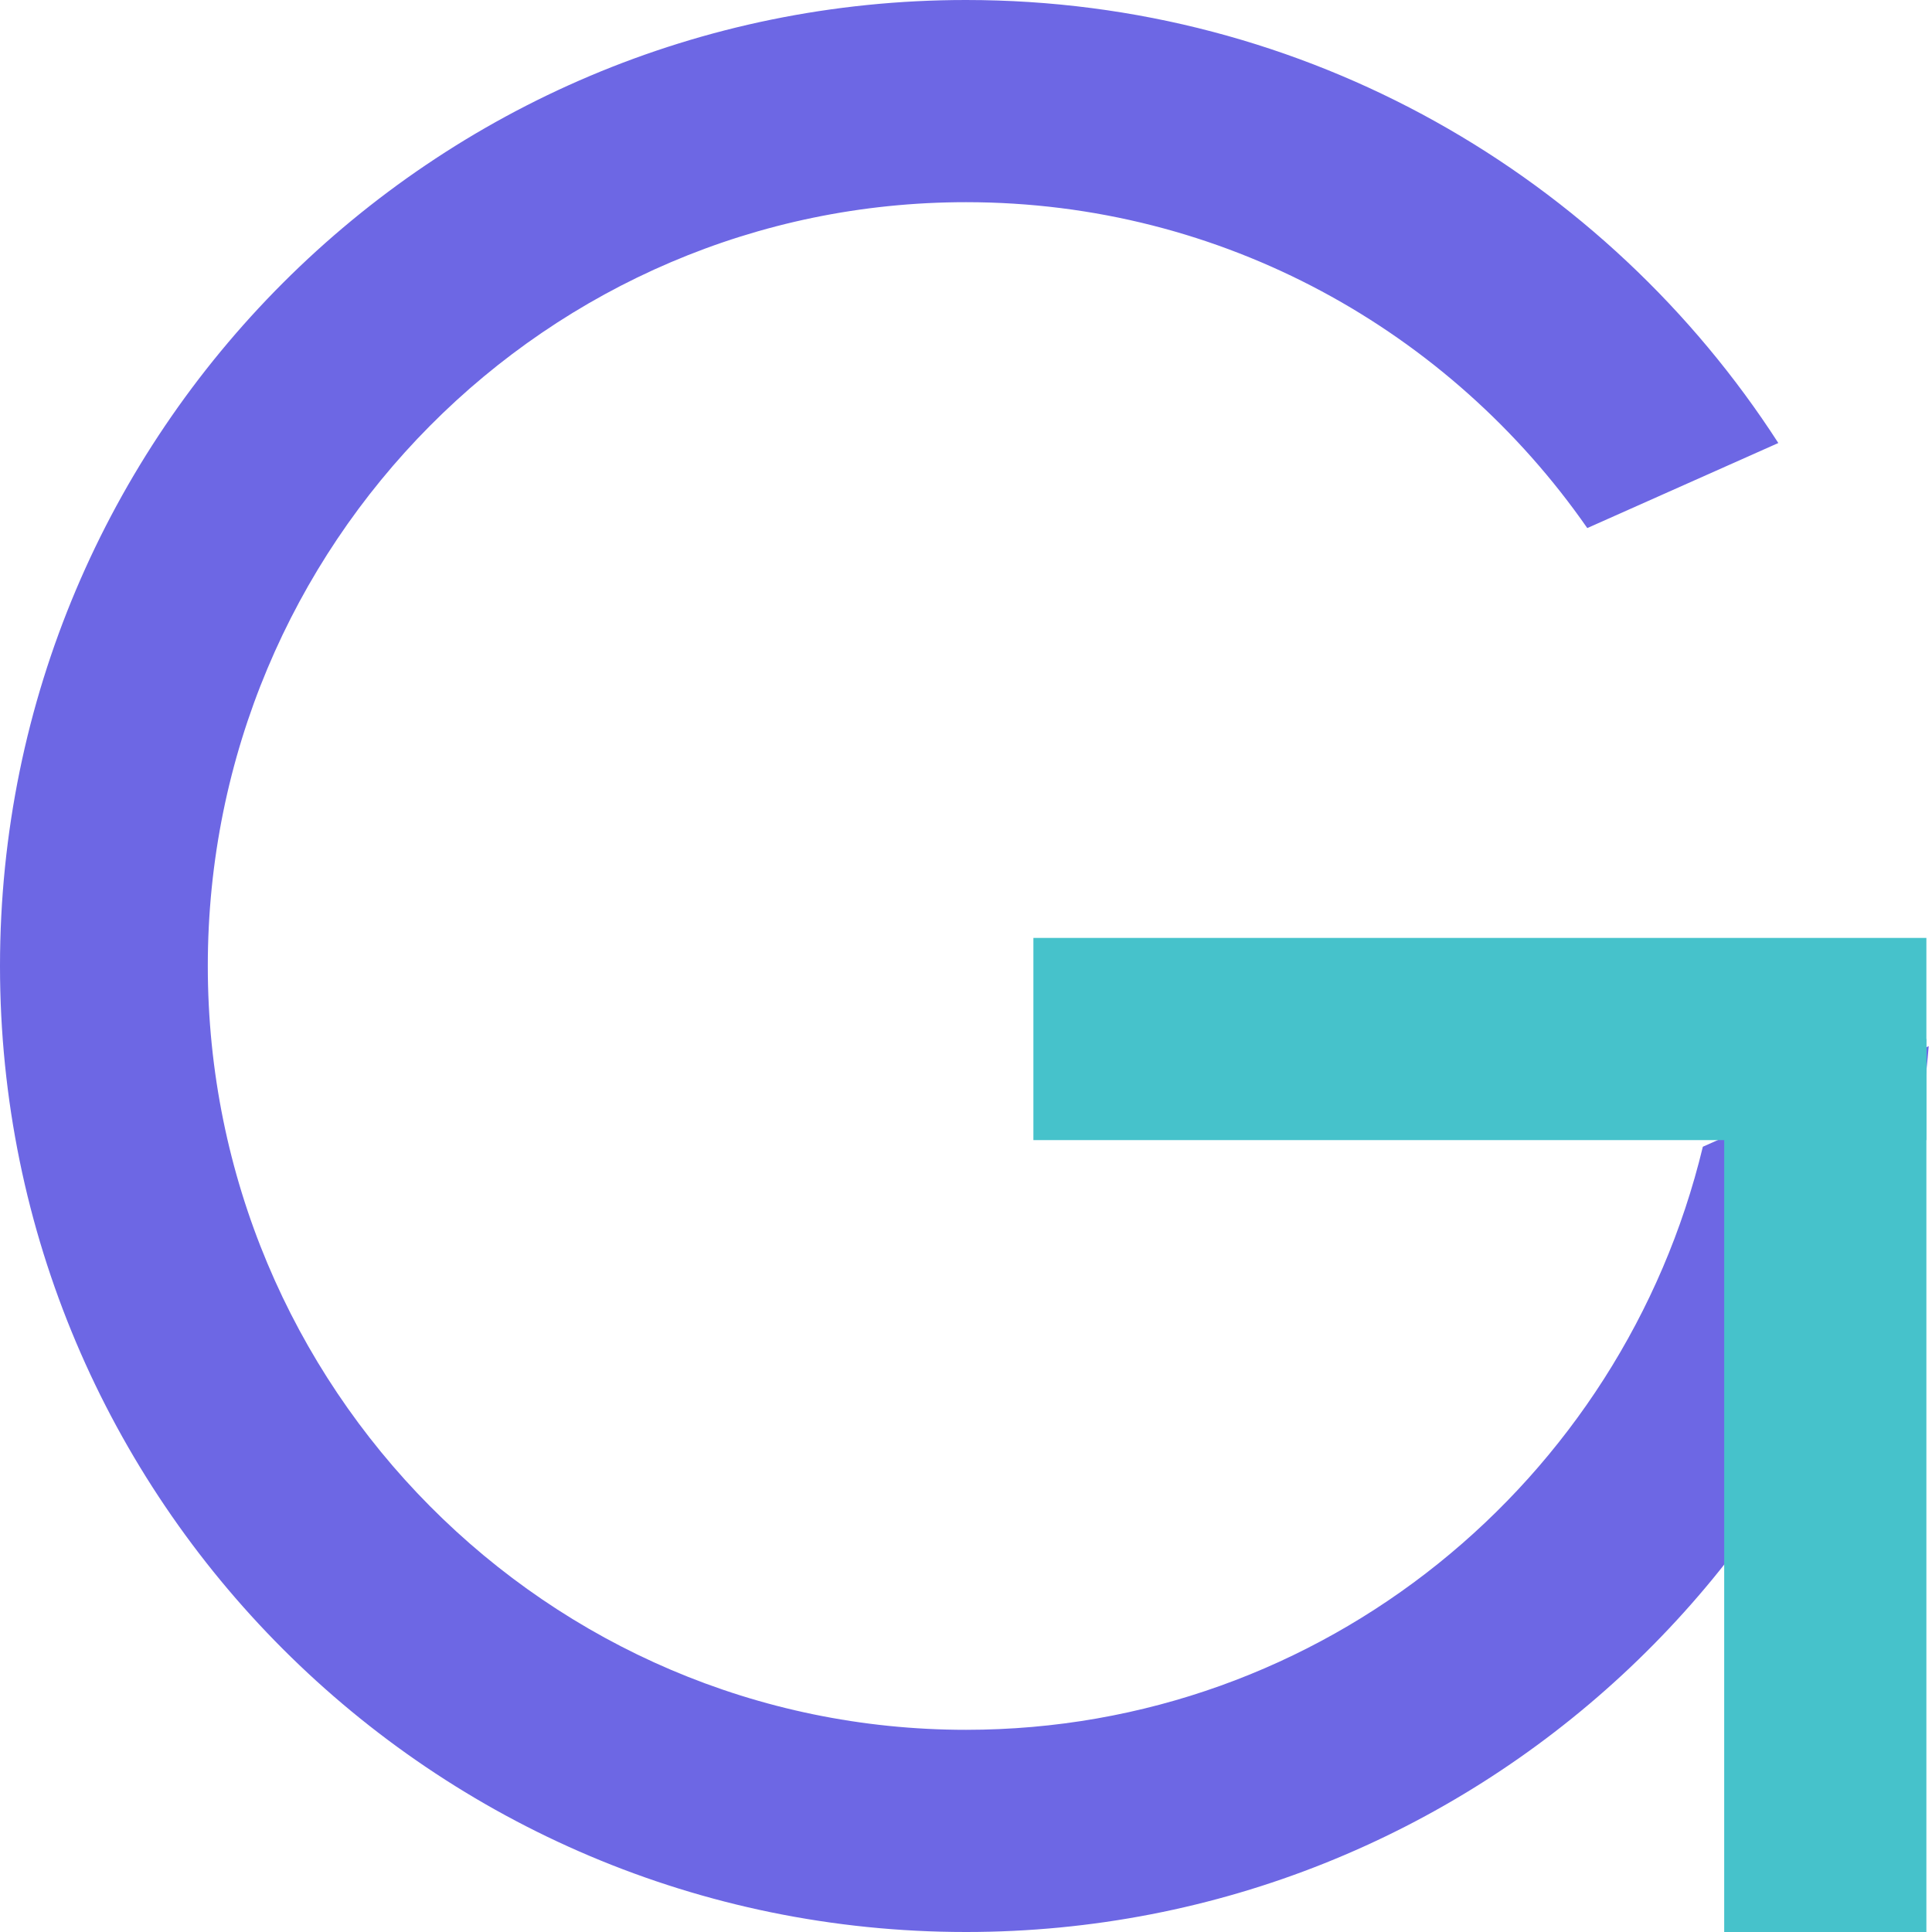
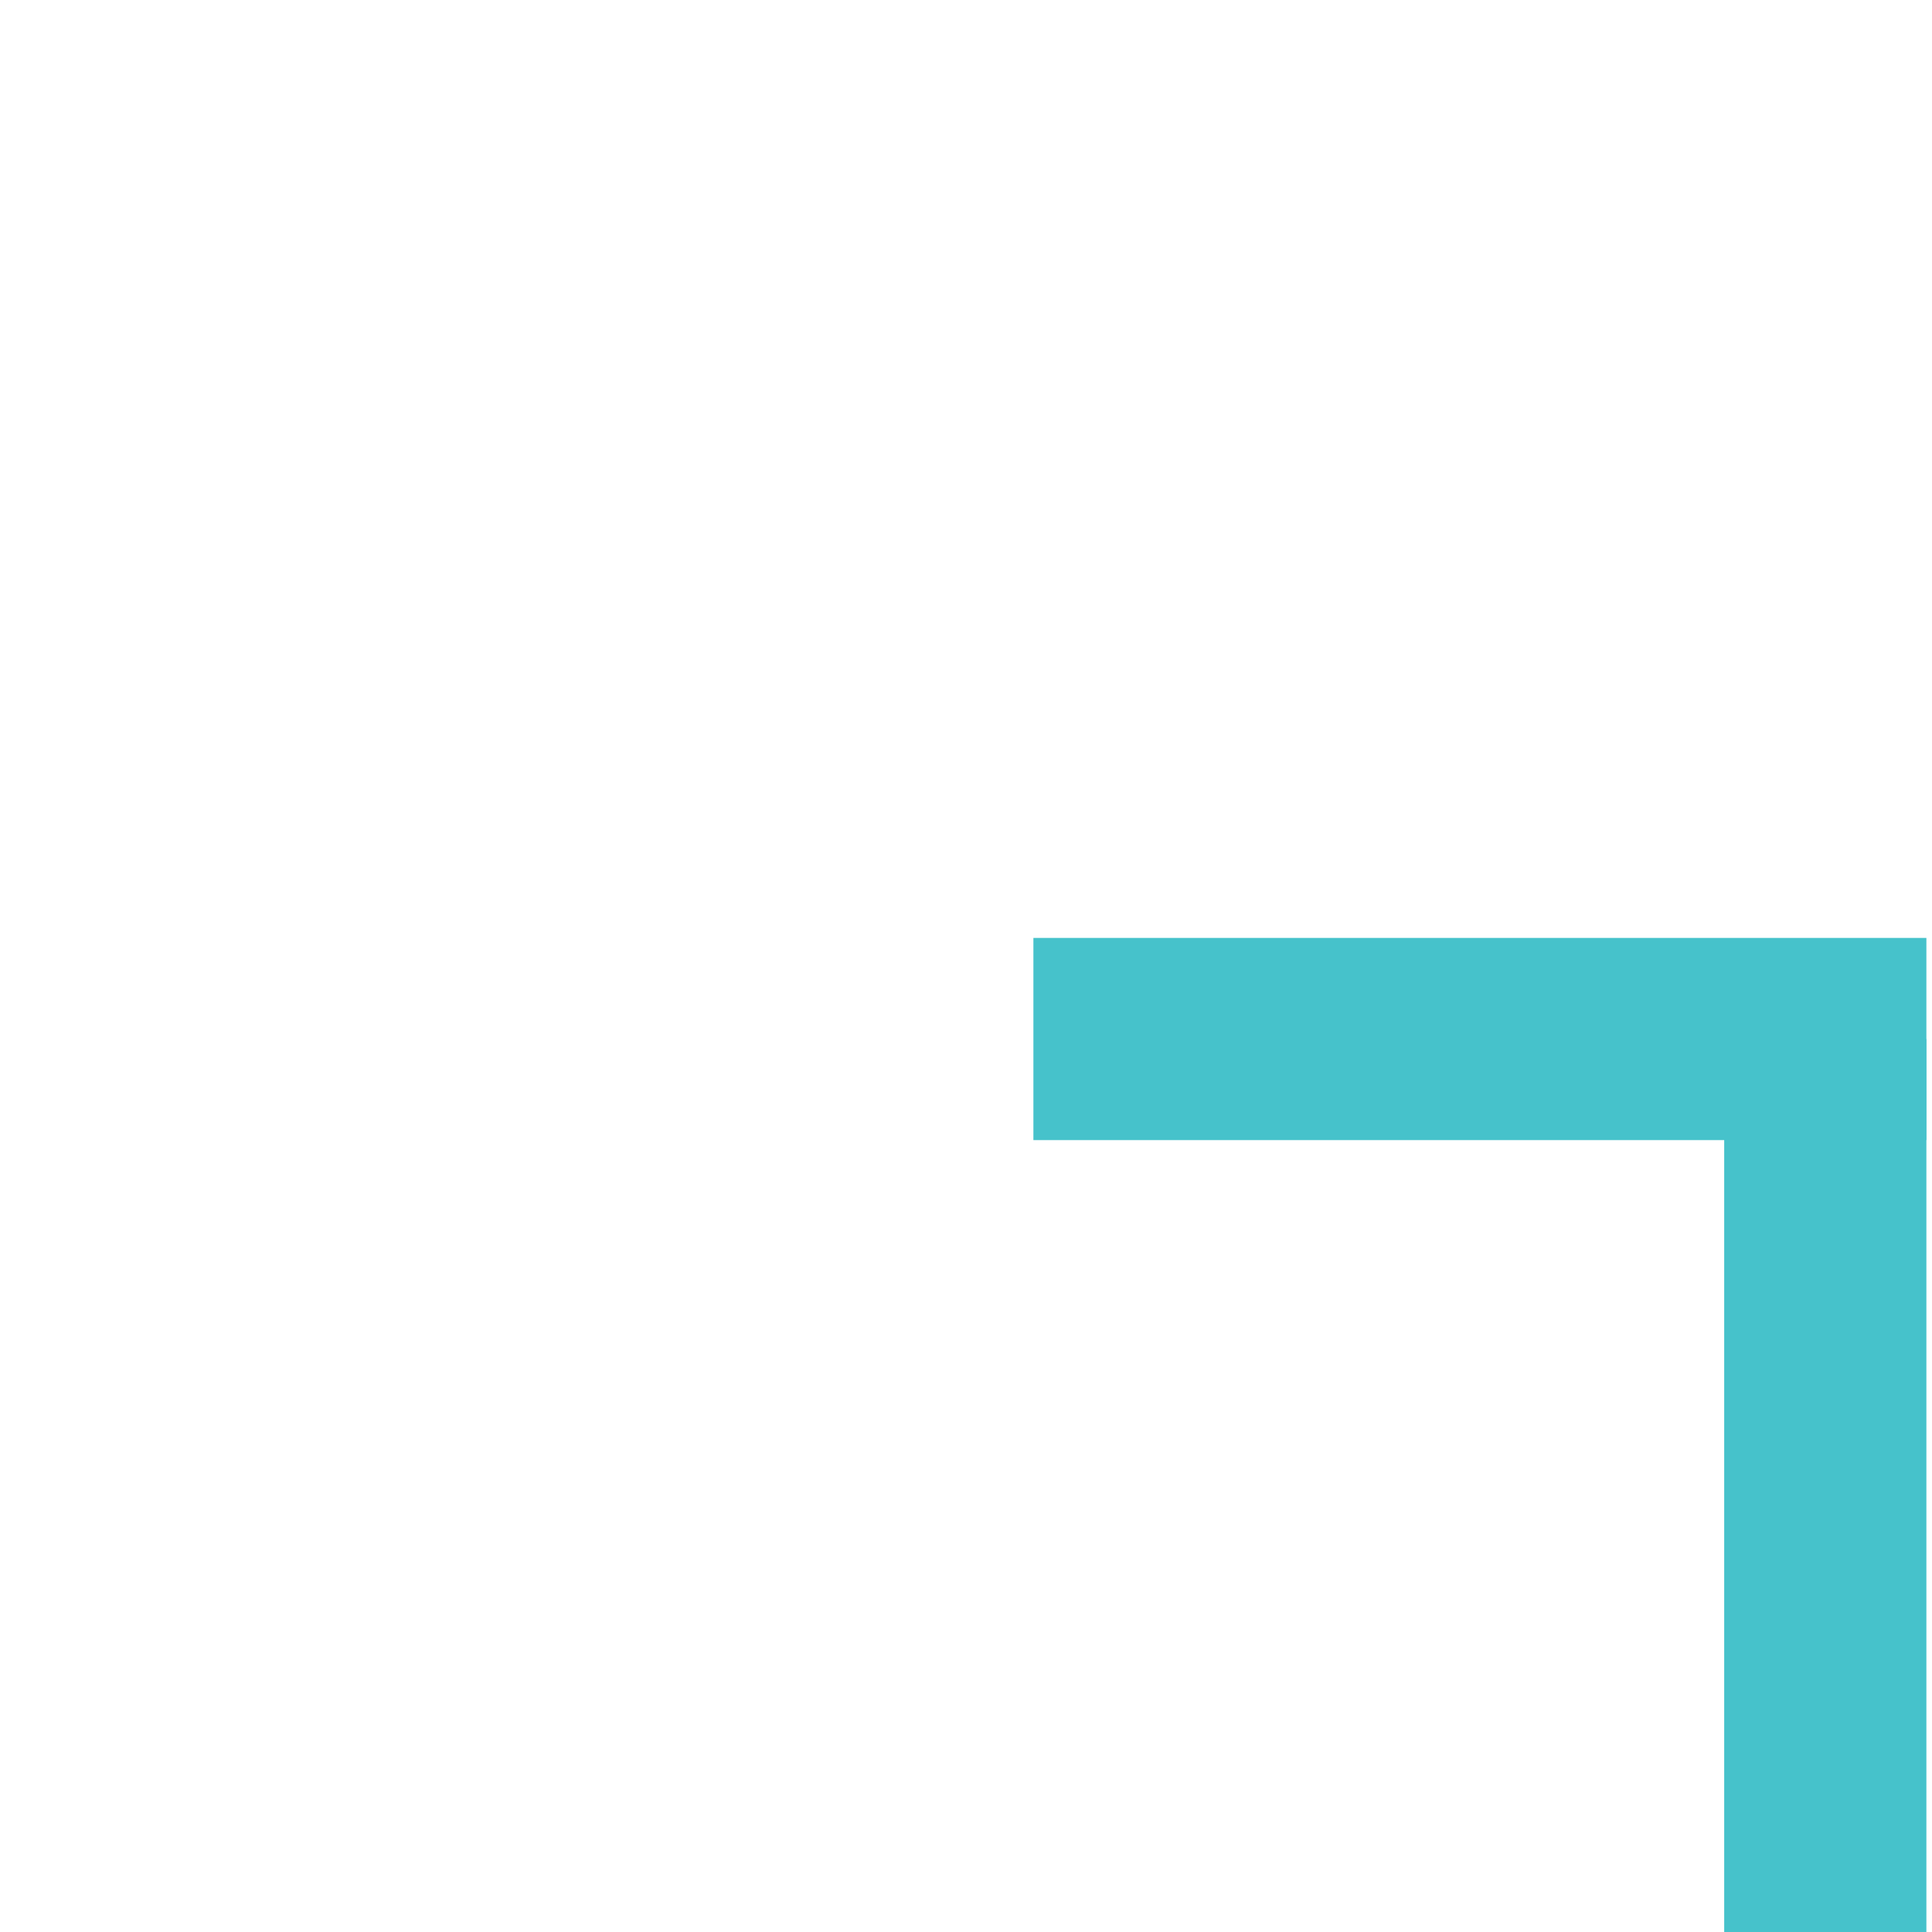
<svg xmlns="http://www.w3.org/2000/svg" width="344" height="344" viewBox="0 0 344 344" fill="none">
-   <path fill-rule="evenodd" clip-rule="evenodd" d="M343.416 186.273C336.161 274.589 262.187 344 172 344C77.007 344 0 266.993 0 172C0 77.007 77.007 0 172 0C232.679 0 286.019 31.421 316.637 78.881L282.622 94.025C258.207 58.939 217.763 36 172 36C97.442 36 37 96.889 37 172C37 247.111 97.442 308 172 308C235.554 308 288.85 263.759 303.199 204.179L343.416 186.273Z" fill="#6D67E4" />
  <rect x="307" y="344" width="159" height="36" transform="rotate(-90 307 344)" fill="#46C2CB" />
  <rect x="184" y="167" width="159" height="36" fill="#46C2CB" />
</svg>